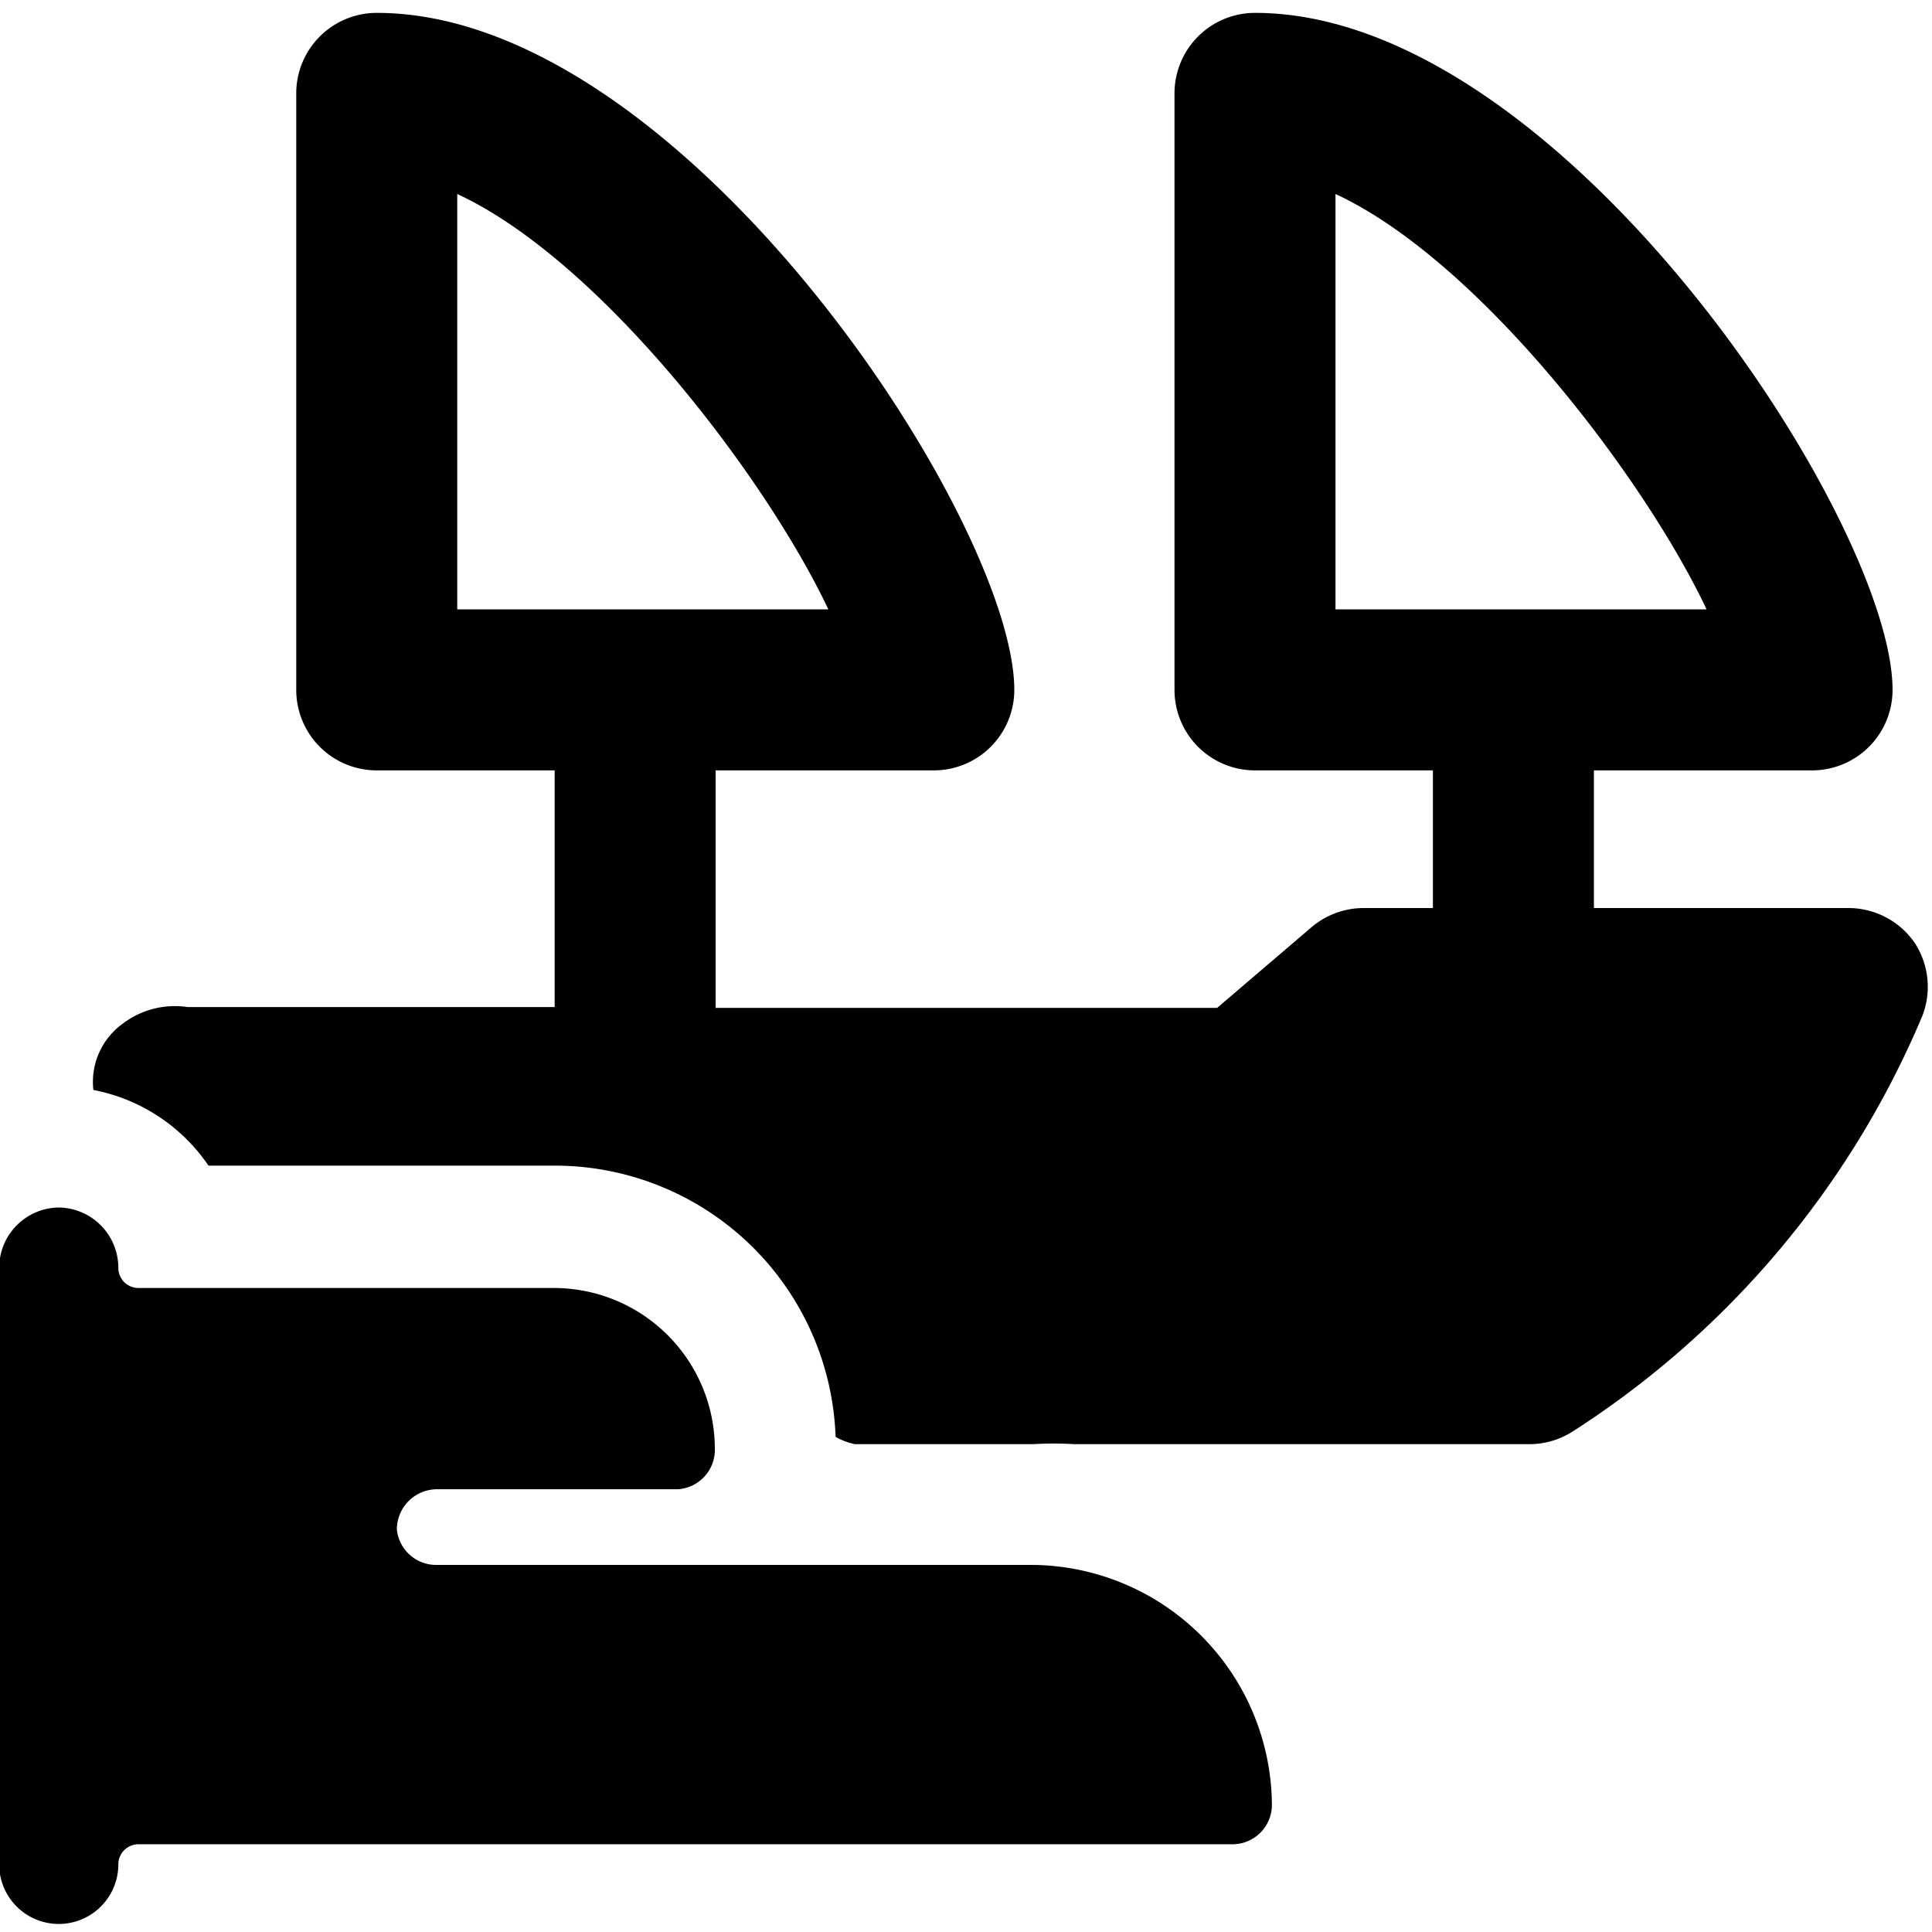
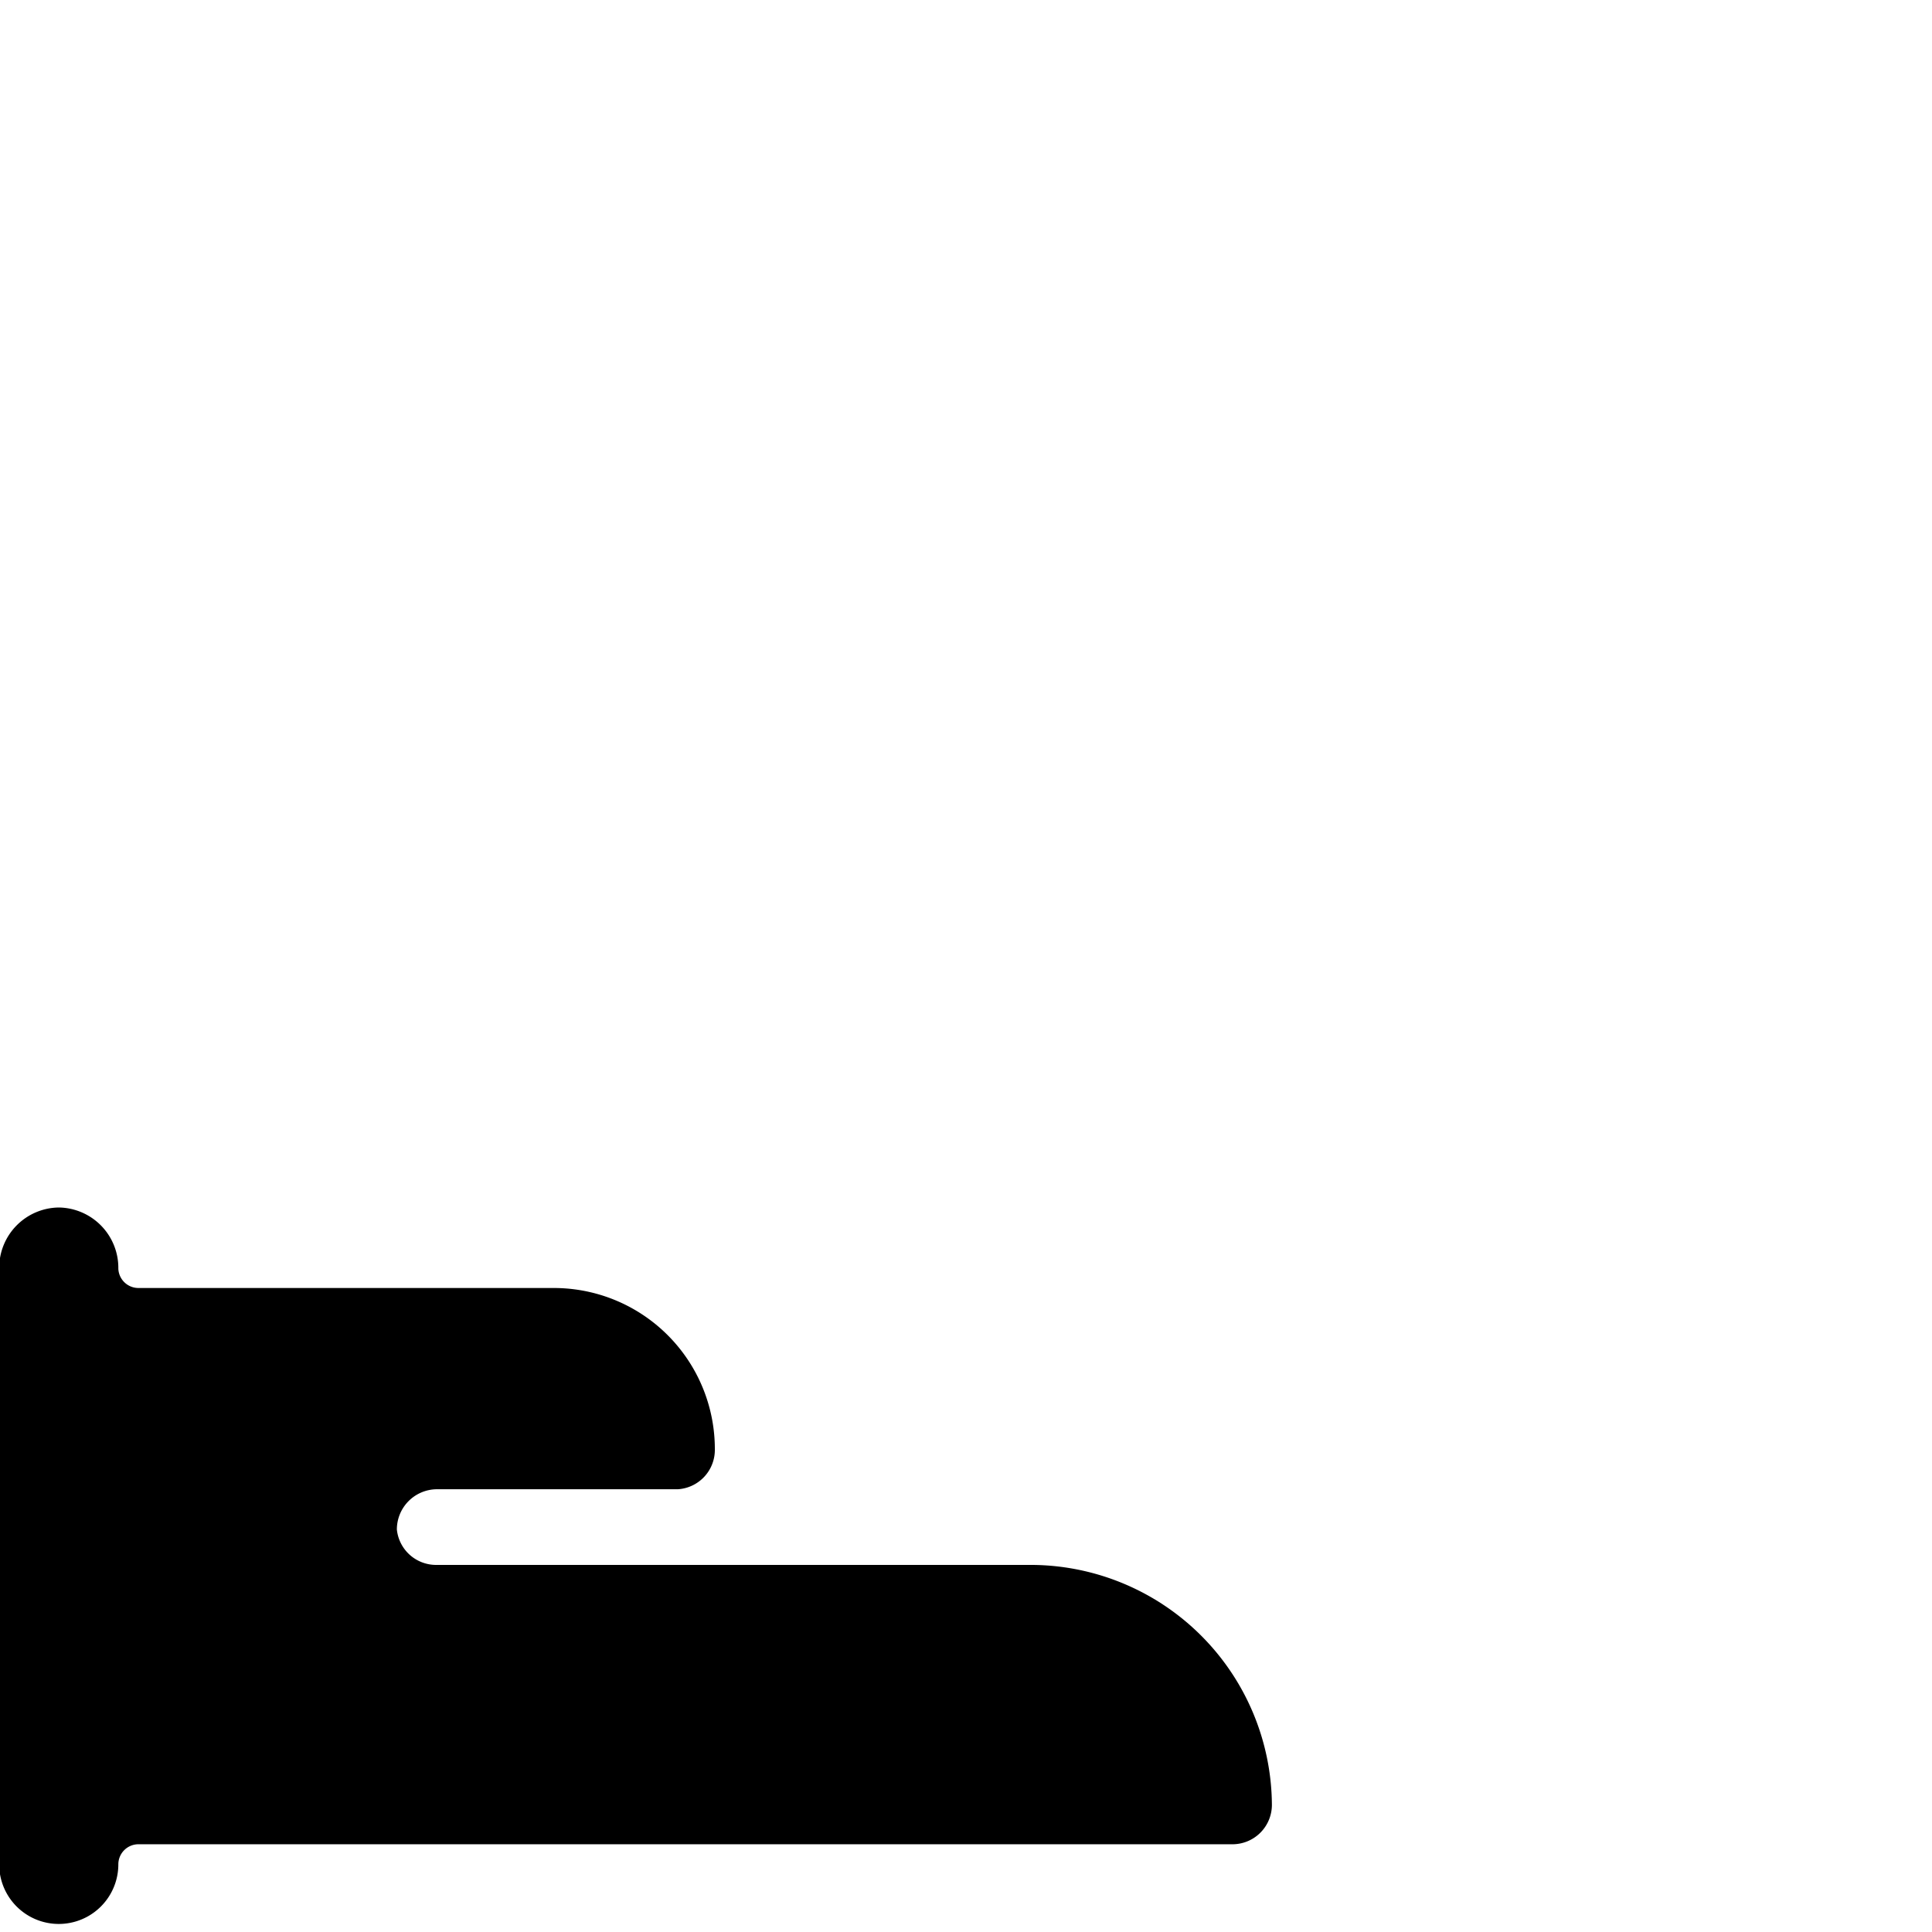
<svg xmlns="http://www.w3.org/2000/svg" viewBox="0 0 24 24">
  <g>
    <path d="M12.83 19.44H5.42a0.49 0.49 0 0 1 -0.49 -0.44 0.5 0.5 0 0 1 0.49 -0.5h3a0.49 0.49 0 0 0 0.46 -0.5 2 2 0 0 0 -2 -2H1.72a0.25 0.25 0 0 1 -0.25 -0.24 0.75 0.75 0 0 0 -0.74 -0.76 0.75 0.75 0 0 0 -0.74 0.75v7.41a0.74 0.74 0 1 0 1.48 0 0.25 0.25 0 0 1 0.25 -0.25H15.3a0.49 0.49 0 0 0 0.5 -0.49 3 3 0 0 0 -2.97 -2.98Z" fill="#000000" stroke-width="1" />
-     <path d="M23.79 11.72a1 1 0 0 0 -0.83 -0.44H19.8V9.57h2.71a1 1 0 0 0 1 -1c0 -2.1 -4.12 -8.41 -7.92 -8.41a1 1 0 0 0 -1 1v7.41a1 1 0 0 0 1 1h2.21v1.71h-0.86a1 1 0 0 0 -0.65 0.24l-1.17 1H8.89V9.57h2.71a1 1 0 0 0 1 -1c0 -2.1 -4.12 -8.41 -7.92 -8.41a1 1 0 0 0 -1 1v7.41a1 1 0 0 0 1 1h2.21v2.94H2.33a1.07 1.07 0 0 0 -0.81 0.21 0.89 0.89 0 0 0 -0.36 0.82 2.24 2.24 0 0 1 1.43 0.94H6.9a3.49 3.49 0 0 1 3.48 3.37 0.85 0.85 0 0 0 0.24 0.09h2.21a4.41 4.41 0 0 1 0.52 0H19a1 1 0 0 0 0.54 -0.16 11.37 11.37 0 0 0 4.34 -5.16 1 1 0 0 0 -0.09 -0.9Zm-7.2 -9.31c1.79 0.83 3.84 3.53 4.61 5.16h-4.61Zm-10.91 0c1.79 0.83 3.84 3.53 4.61 5.16H5.68Z" fill="#000000" stroke-width="1" />
  </g>
</svg>